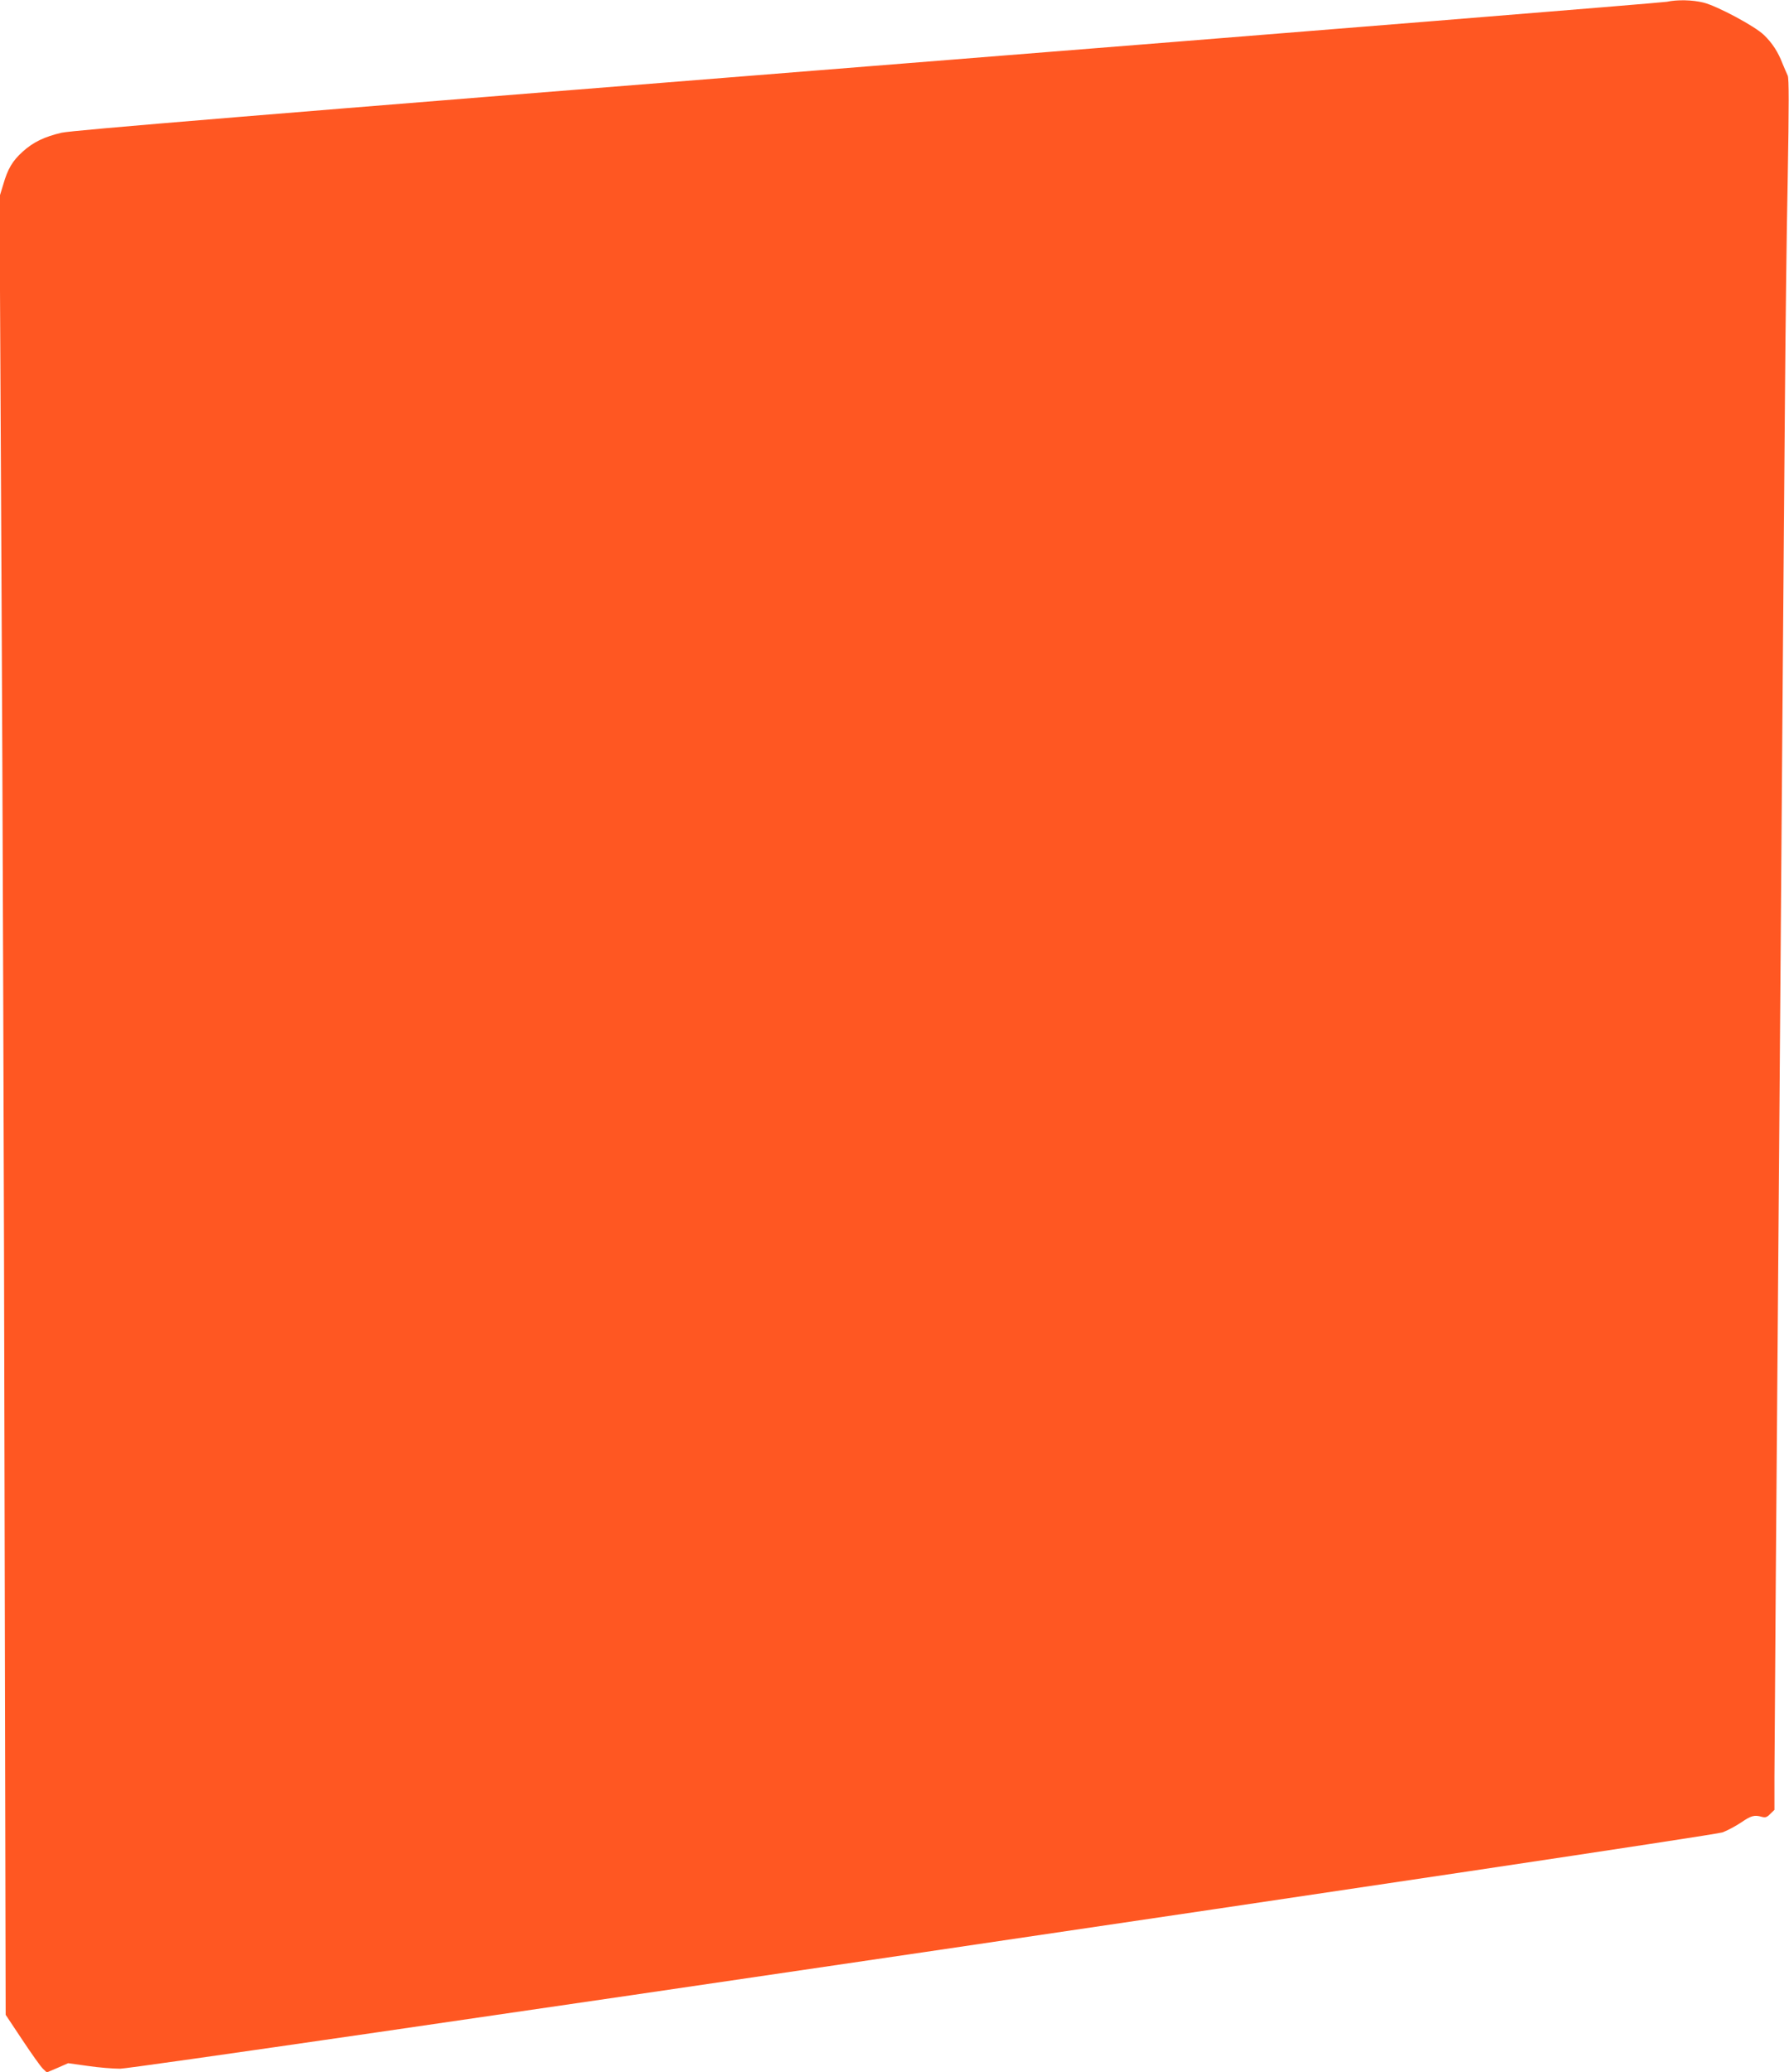
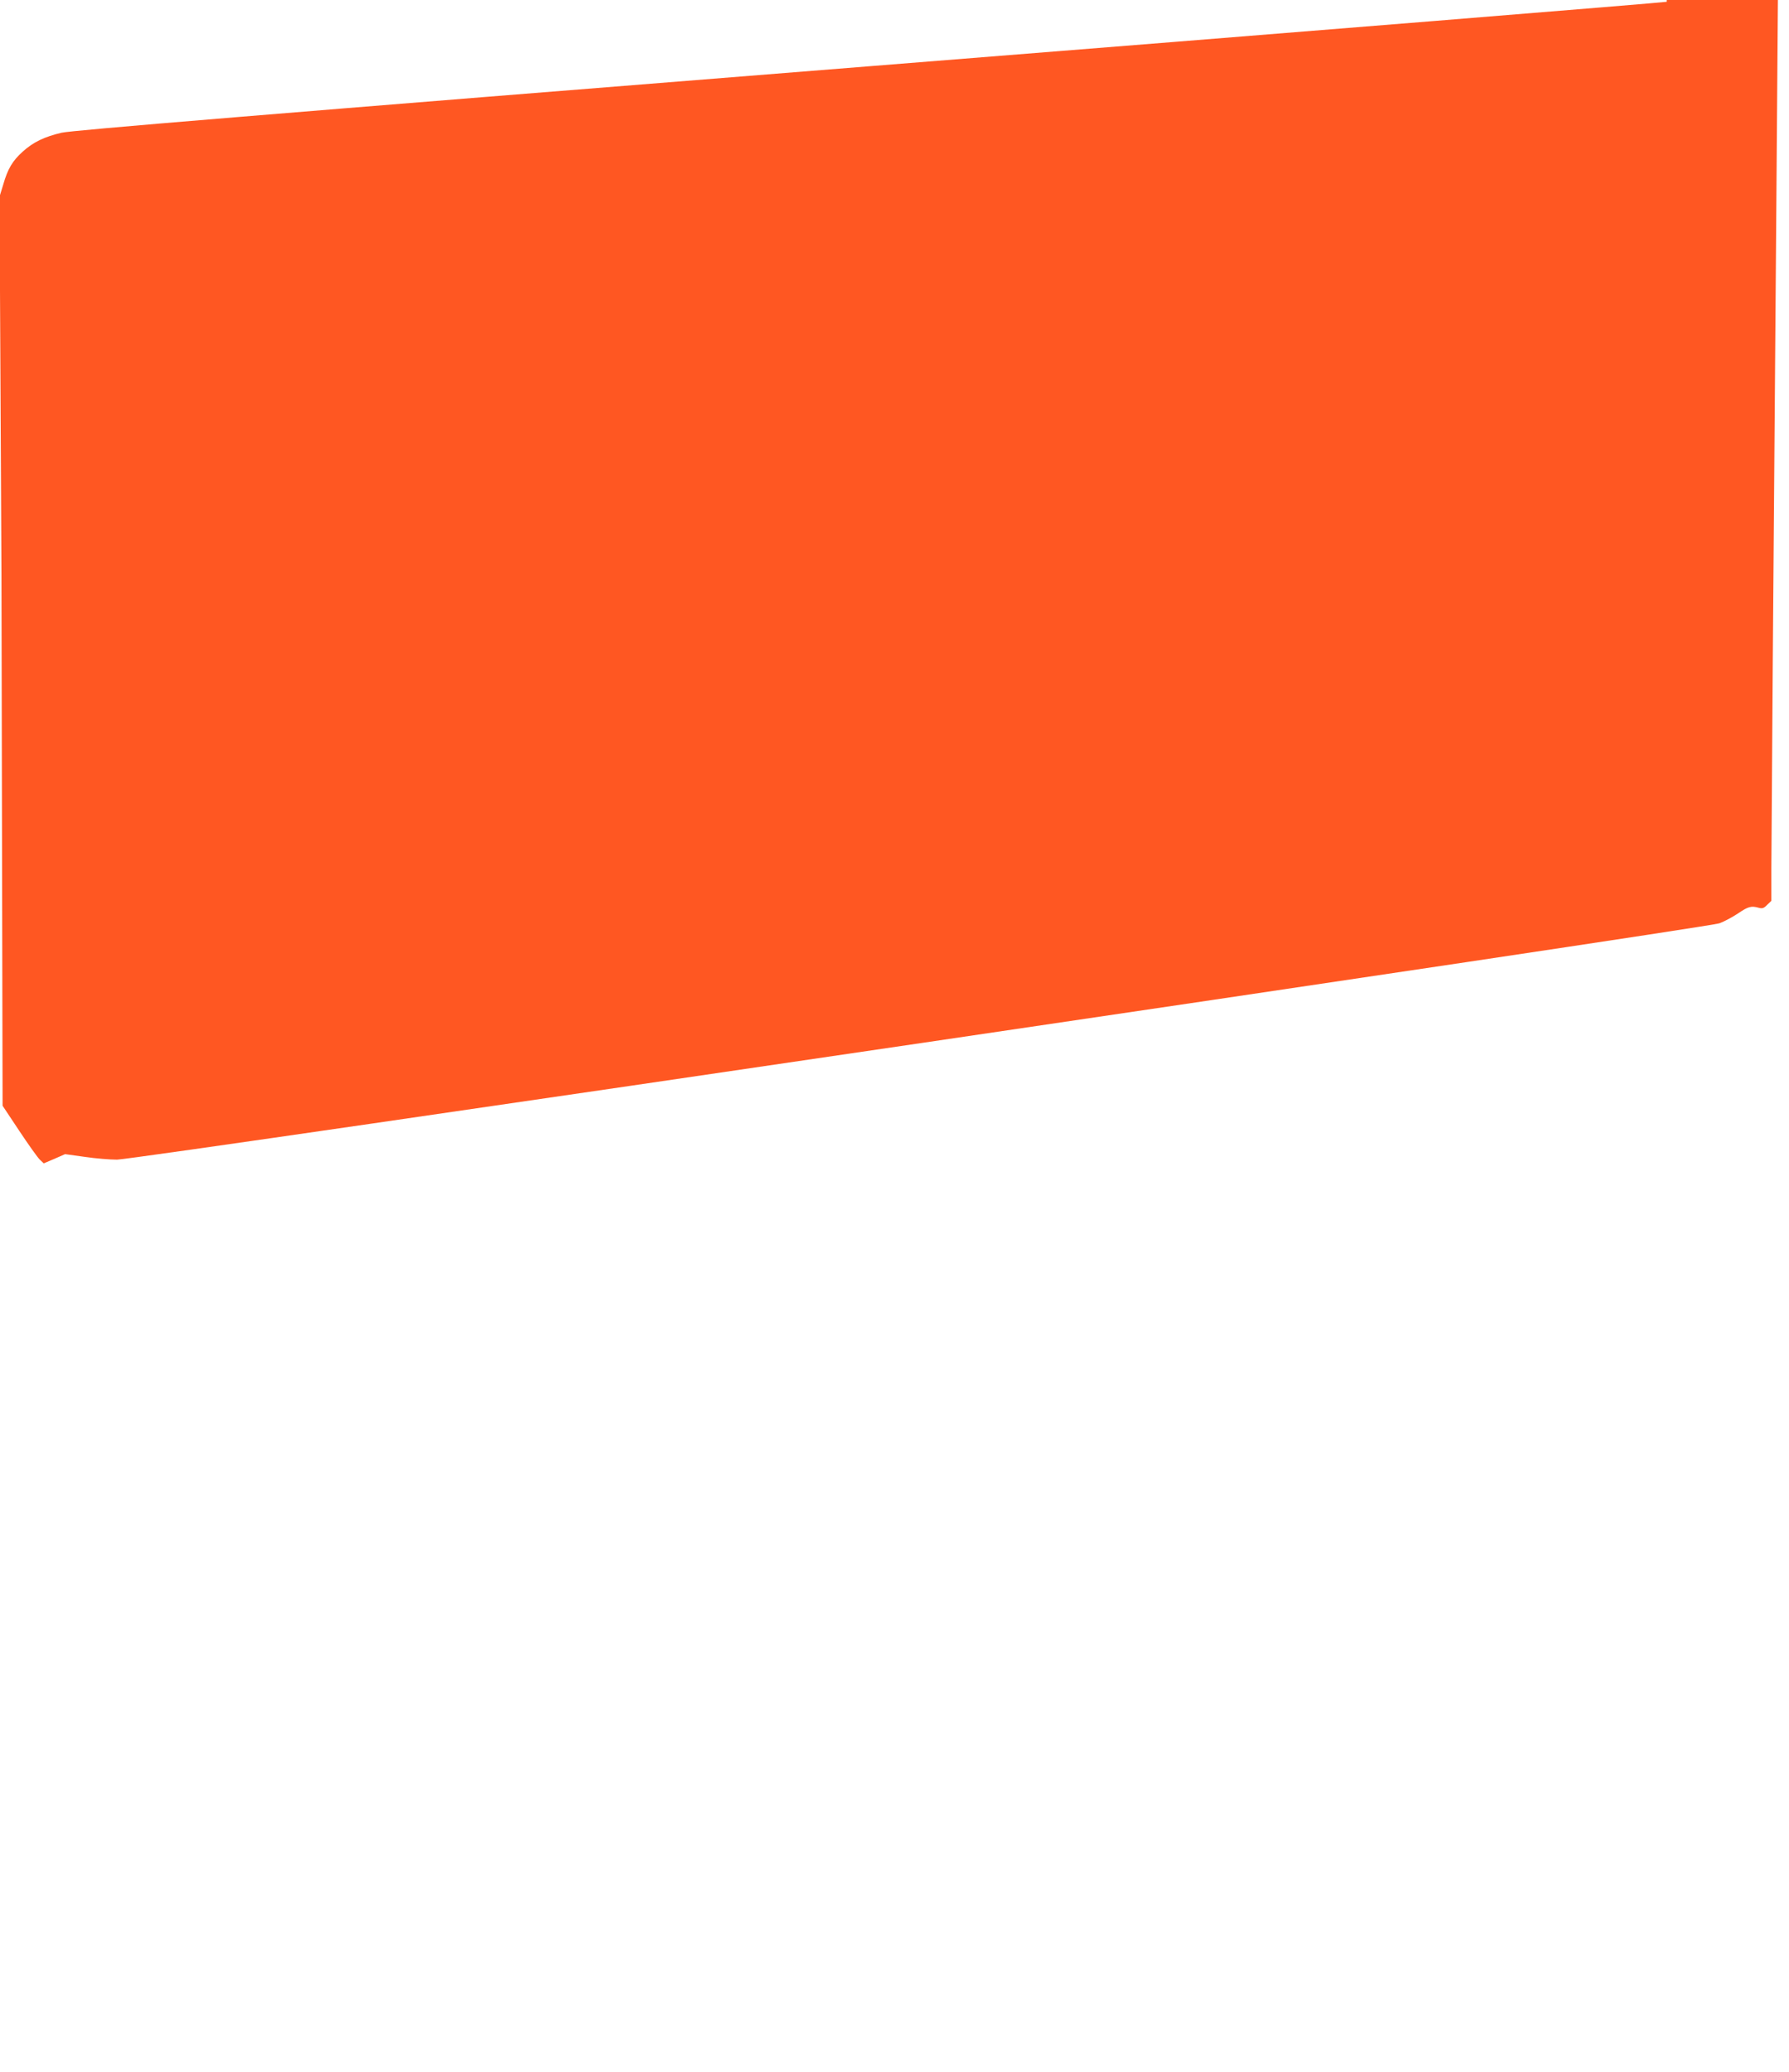
<svg xmlns="http://www.w3.org/2000/svg" version="1.0" width="1105pt" height="1280pt" viewBox="0 0 1105 1280" preserveAspectRatio="xMidYMid meet">
  <g transform="translate(0,1280) scale(0.1,-0.1)" fill="#ff5722" stroke="none">
-     <path d="M10295 12789 c-22 -5 -2243 -185 -4935 -399 -3790 -302 -4914 -395 -4980 -410 -106 -25 -175 -58 -240 -117 -62 -56 -92 -105 -120 -203 l-23 -75 12 -2335 c7 -1284 16 -3811 19 -5616 l7 -3281 103 -155 c57 -86 114 -166 127 -178 l24 -23 66 28 66 29 122 -17 c67 -10 157 -17 199 -17 114 0 9825 1433 9897 1460 30 11 82 39 115 61 63 43 82 48 128 35 22 -6 32 -3 52 18 l26 25 0 203 c0 112 13 1911 30 3998 16 2087 31 4124 35 4525 3 402 10 1008 17 1348 8 461 8 623 0 640 -6 12 -20 46 -32 74 -27 71 -63 127 -115 177 -55 54 -289 179 -373 200 -68 17 -163 19 -227 5z" />
+     <path d="M10295 12789 c-22 -5 -2243 -185 -4935 -399 -3790 -302 -4914 -395 -4980 -410 -106 -25 -175 -58 -240 -117 -62 -56 -92 -105 -120 -203 l-23 -75 12 -2335 l7 -3281 103 -155 c57 -86 114 -166 127 -178 l24 -23 66 28 66 29 122 -17 c67 -10 157 -17 199 -17 114 0 9825 1433 9897 1460 30 11 82 39 115 61 63 43 82 48 128 35 22 -6 32 -3 52 18 l26 25 0 203 c0 112 13 1911 30 3998 16 2087 31 4124 35 4525 3 402 10 1008 17 1348 8 461 8 623 0 640 -6 12 -20 46 -32 74 -27 71 -63 127 -115 177 -55 54 -289 179 -373 200 -68 17 -163 19 -227 5z" />
  </g>
</svg>